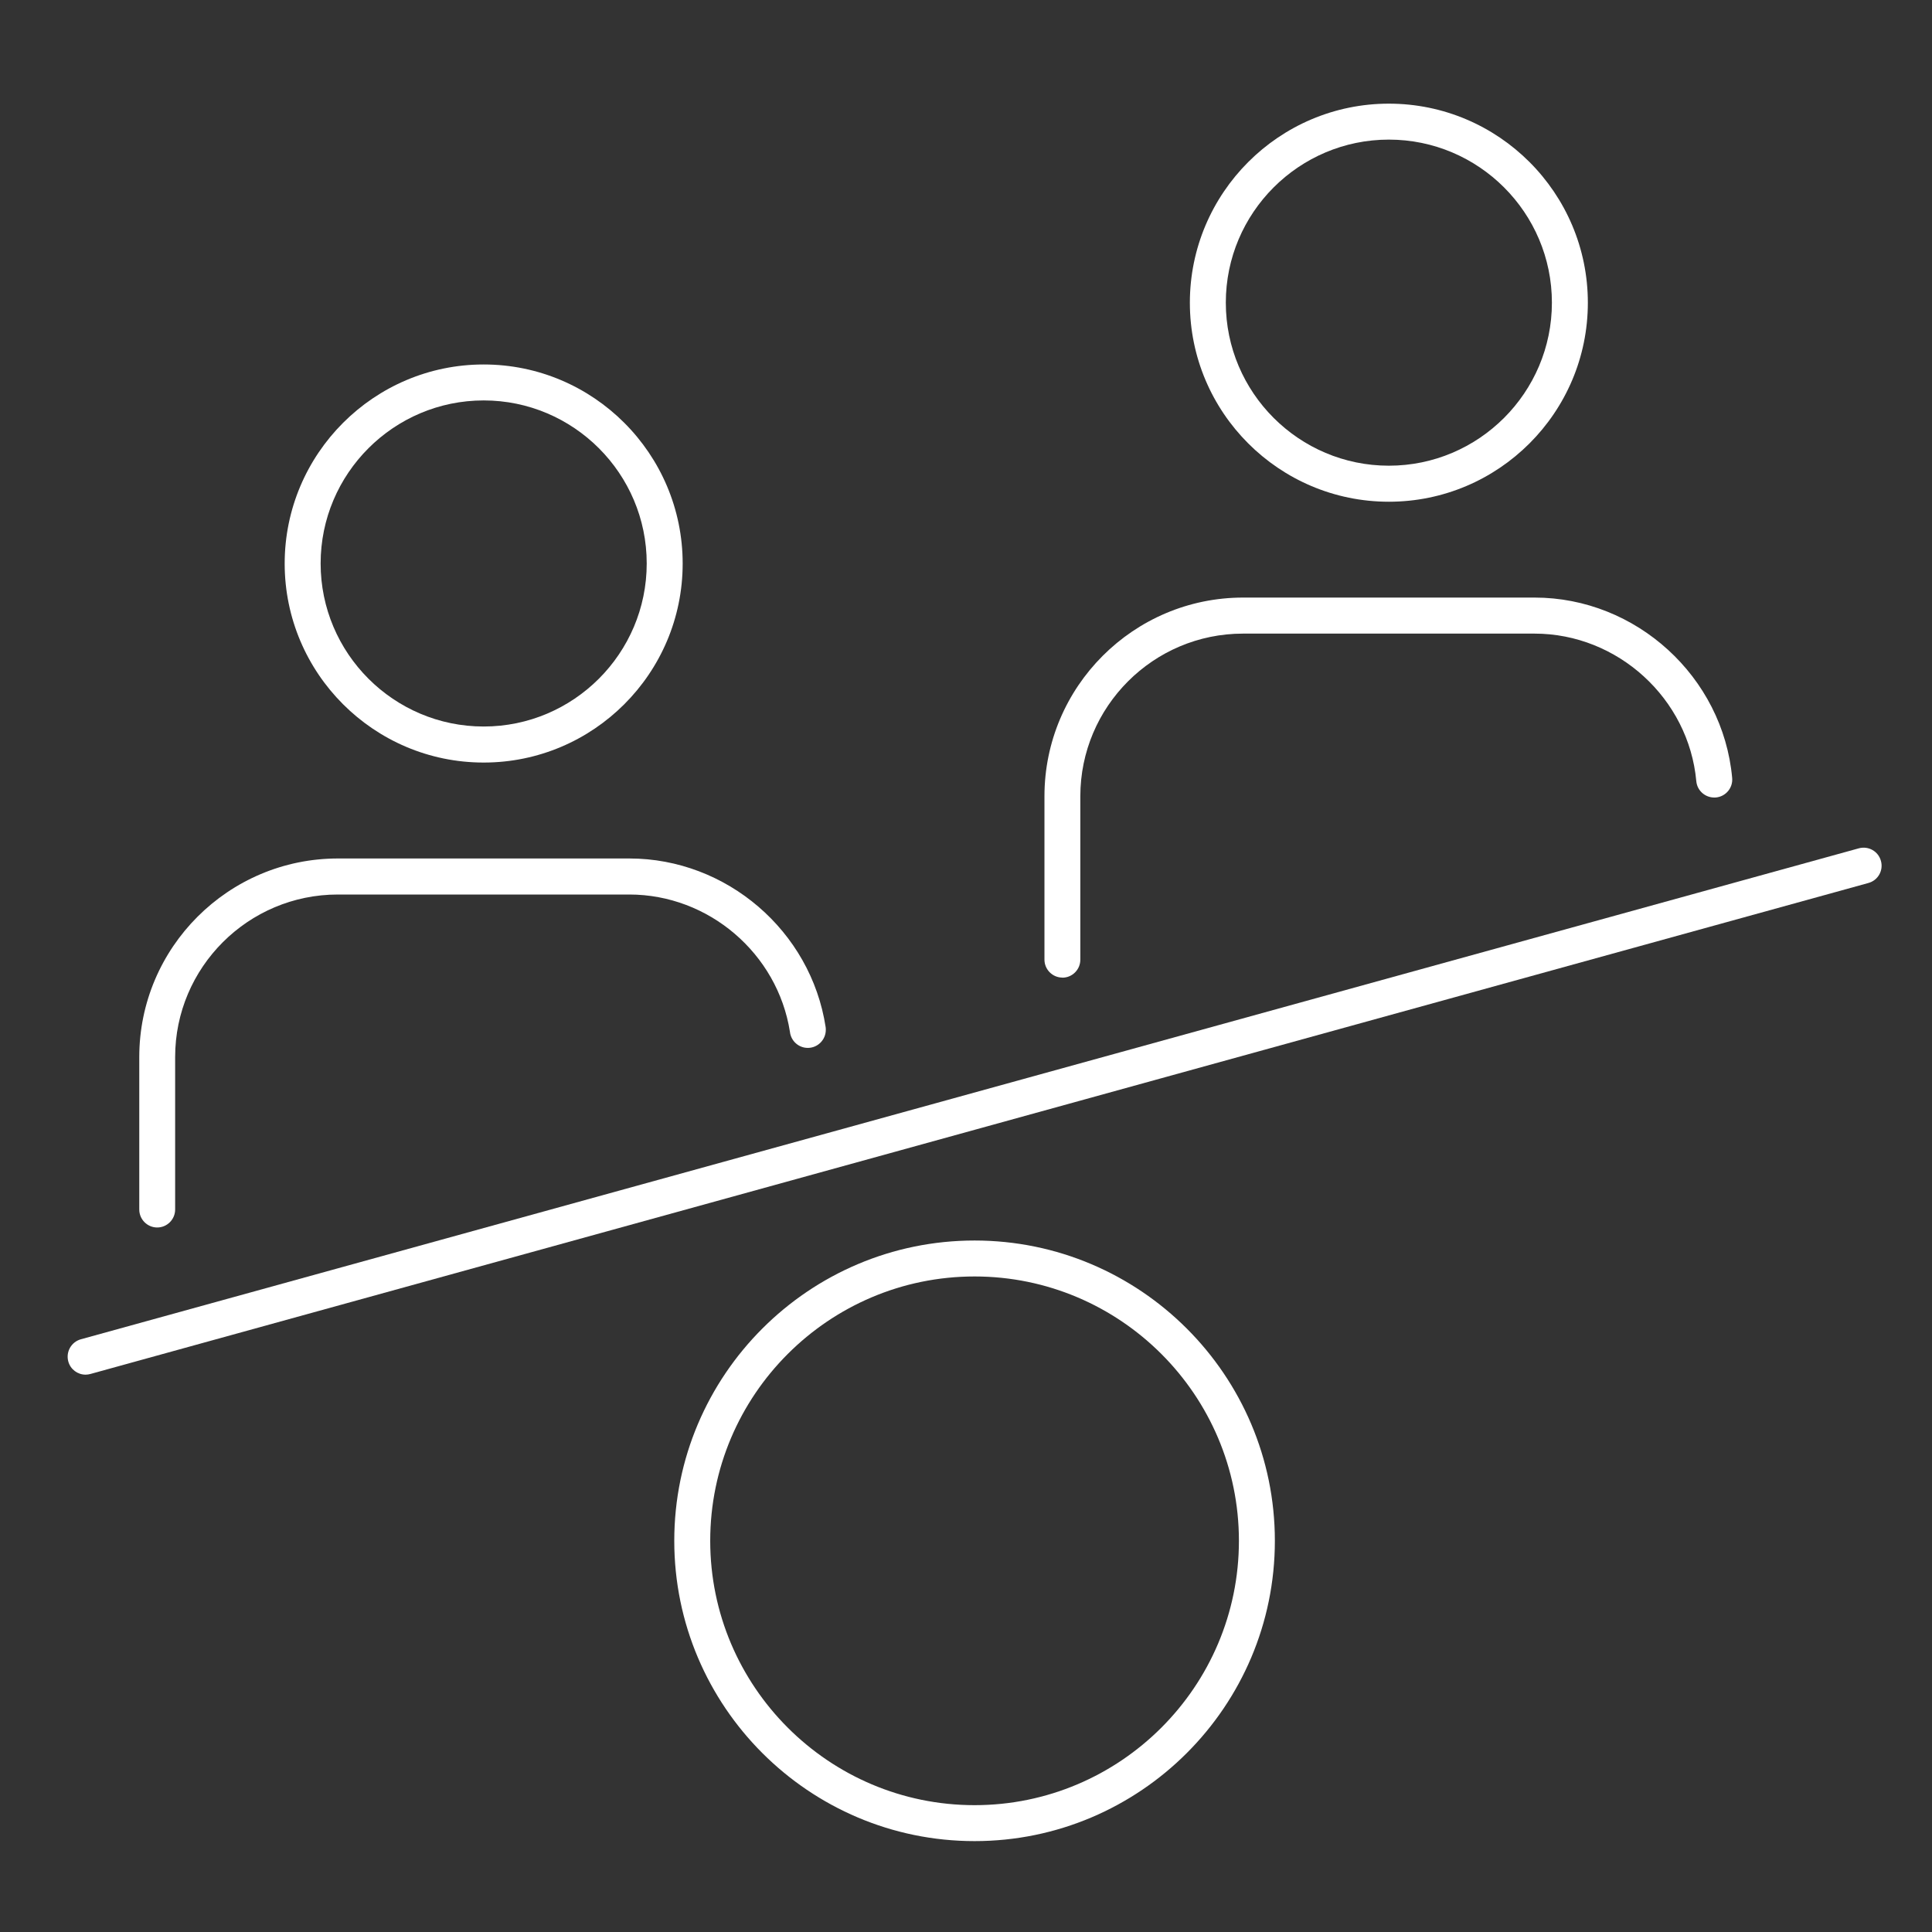
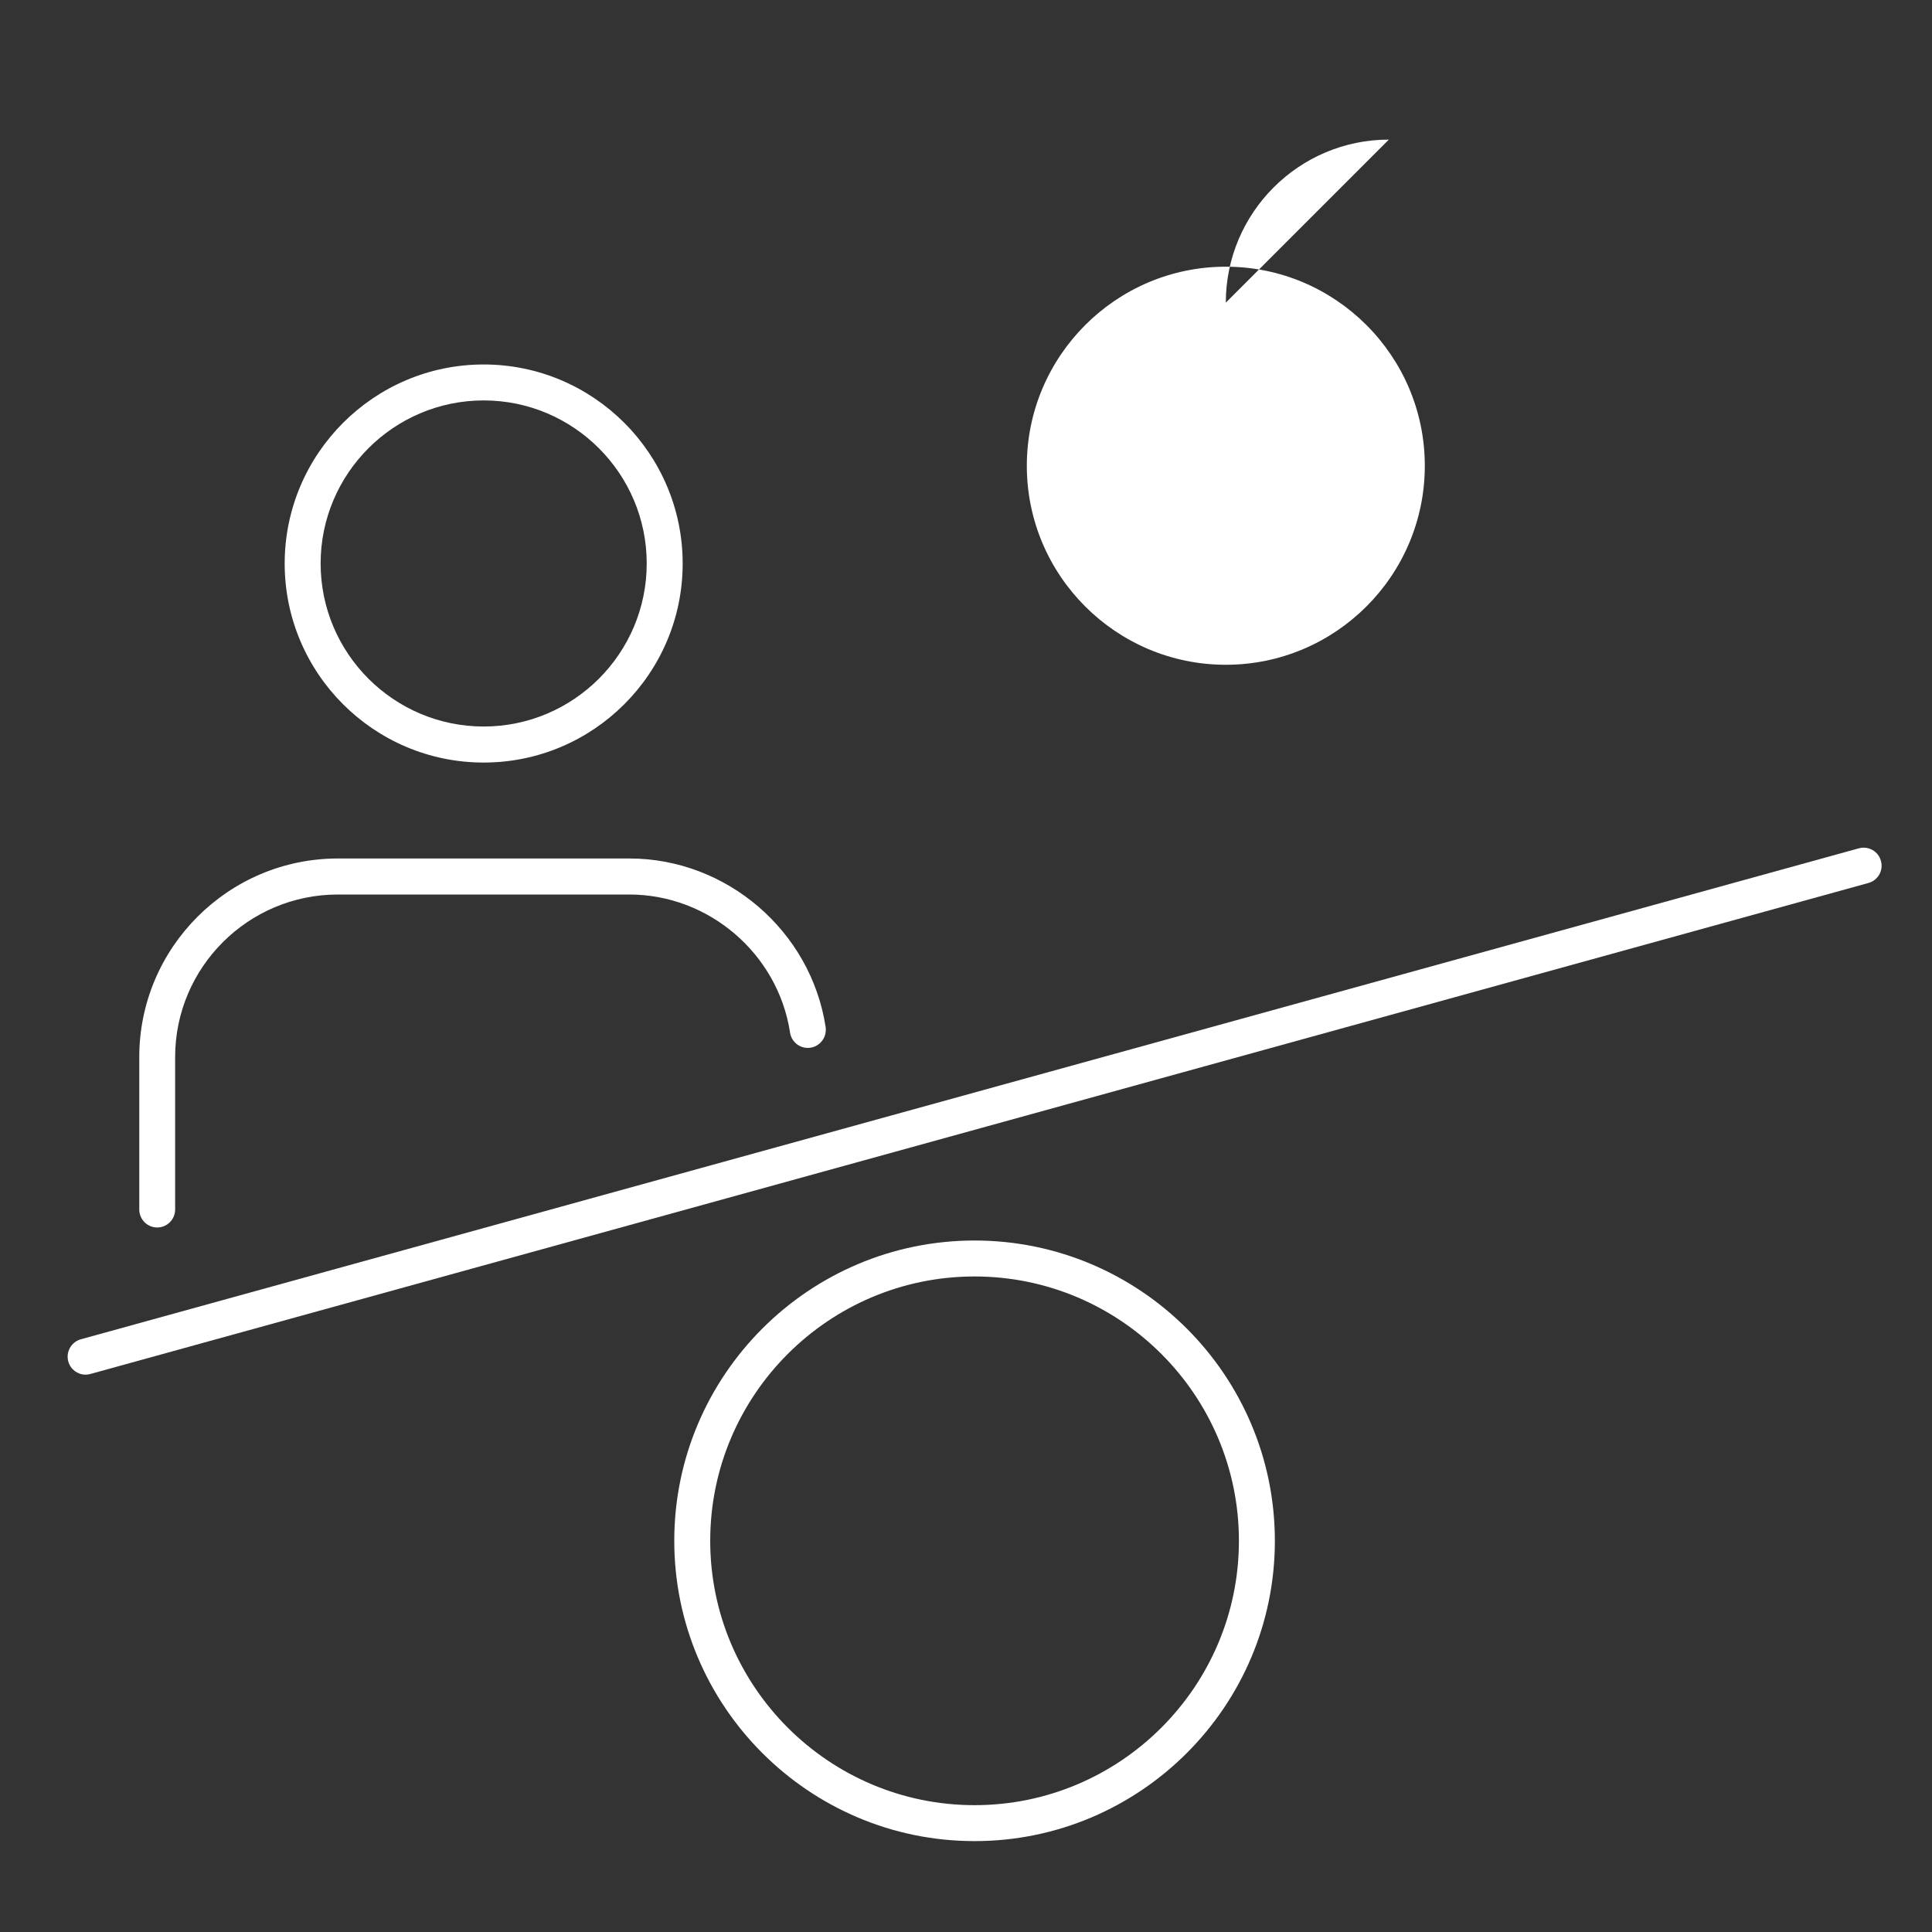
<svg xmlns="http://www.w3.org/2000/svg" id="uuid-301db978-e24b-4b83-8b77-c8e8fbf3992d" width="230" height="230" viewBox="0 0 230 230">
  <rect x="0" y="0" width="230" height="230" fill="#333333" stroke="none" />
  <defs>
    <style>.uuid-a0433ab3-3321-4d59-a3fc-ae1f7597e296{fill:#fff;}</style>
  </defs>
  <path class="uuid-a0433ab3-3321-4d59-a3fc-ae1f7597e296" d="m116.02,151.96c-17.35,0-31.47,14.12-31.47,31.47s14.12,31.47,31.47,31.47,31.47-14.12,31.47-31.47-14.12-31.47-31.47-31.47m0,67.22c-19.71,0-35.75-16.04-35.75-35.75s16.04-35.75,35.75-35.75,35.75,16.04,35.75,35.75-16.04,35.75-35.75,35.75" />
  <path class="uuid-a0433ab3-3321-4d59-a3fc-ae1f7597e296" d="m10.19,163.65c-.94,0-1.8-.62-2.06-1.57-.31-1.14.35-2.32,1.49-2.64l211.67-58.45c1.14-.31,2.32.35,2.63,1.5.32,1.14-.35,2.32-1.5,2.63L10.76,163.57c-.19.05-.38.08-.57.08" />
  <path class="uuid-a0433ab3-3321-4d59-a3fc-ae1f7597e296" d="m18.72,146.13c-1.18,0-2.14-.96-2.14-2.14v-18.15c0-13.03,10.61-23.64,23.65-23.64h34.7c11.57,0,21.61,8.63,23.36,20.07.02.11.02.22.02.33,0,1.18-.96,2.15-2.14,2.15-1.1,0-2.01-.83-2.13-1.91-1.47-9.33-9.67-16.35-19.12-16.35h-34.7c-10.68,0-19.37,8.68-19.37,19.35v18.15c0,1.18-.96,2.14-2.14,2.14" />
  <path class="uuid-a0433ab3-3321-4d59-a3fc-ae1f7597e296" d="m57.58,47.67c-10.7,0-19.41,8.71-19.41,19.41s8.71,19.41,19.41,19.41,19.41-8.71,19.41-19.41-8.71-19.41-19.41-19.41m0,43.11c-13.07,0-23.69-10.63-23.69-23.69s10.63-23.7,23.69-23.7,23.69,10.63,23.69,23.7-10.63,23.69-23.69,23.69" />
-   <path class="uuid-a0433ab3-3321-4d59-a3fc-ae1f7597e296" d="m126.48,116.38c-1.18,0-2.14-.96-2.14-2.14v-19.45c0-13.04,10.61-23.65,23.65-23.65h34.7c12.09,0,22.43,9.43,23.52,21.47.11,1.18-.76,2.22-1.94,2.33-1.19.09-2.22-.76-2.33-1.94-.9-9.85-9.36-17.57-19.26-17.57h-34.7c-10.68,0-19.37,8.69-19.37,19.37v19.45c0,1.18-.96,2.14-2.14,2.14" />
-   <path class="uuid-a0433ab3-3321-4d59-a3fc-ae1f7597e296" d="m165.34,16.62c-10.7,0-19.41,8.71-19.41,19.41s8.71,19.41,19.41,19.41,19.41-8.71,19.41-19.41-8.71-19.41-19.41-19.41m0,43.11c-13.07,0-23.69-10.63-23.69-23.69s10.63-23.7,23.69-23.7,23.69,10.63,23.69,23.7-10.63,23.69-23.69,23.69" />
+   <path class="uuid-a0433ab3-3321-4d59-a3fc-ae1f7597e296" d="m165.34,16.62c-10.7,0-19.41,8.71-19.41,19.41m0,43.11c-13.07,0-23.69-10.63-23.69-23.69s10.63-23.7,23.69-23.7,23.69,10.63,23.69,23.7-10.63,23.69-23.69,23.69" />
</svg>